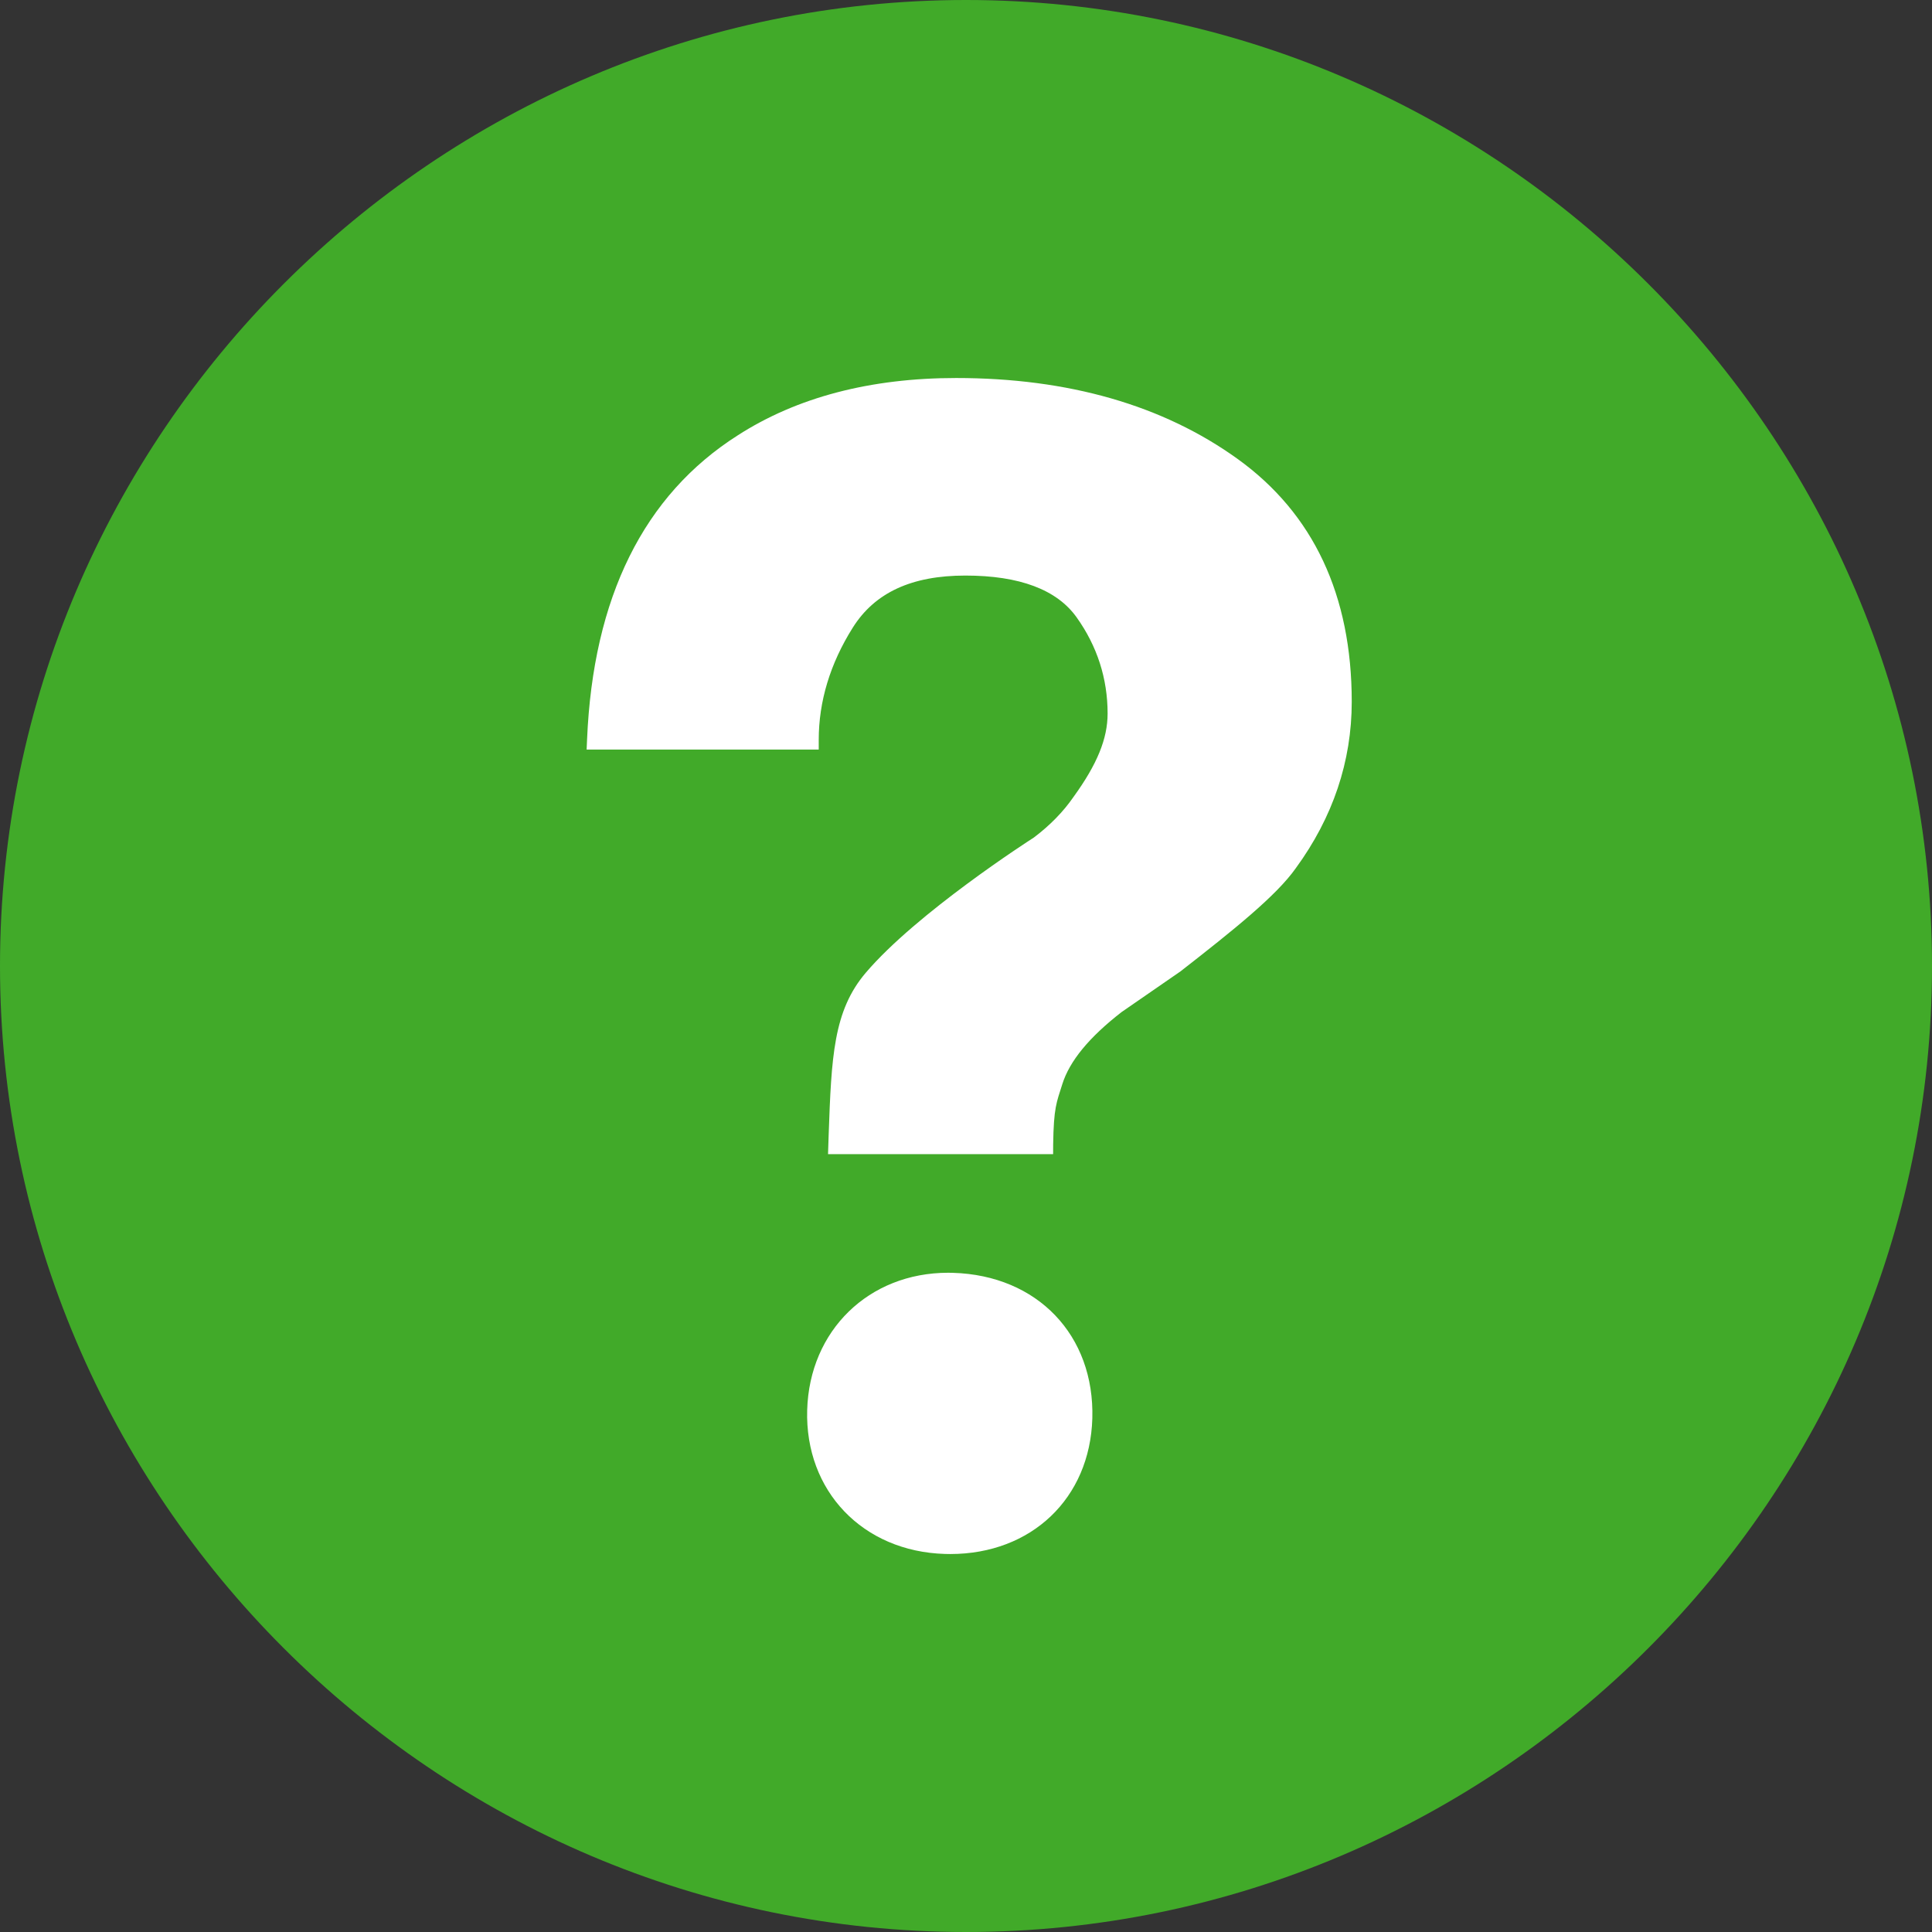
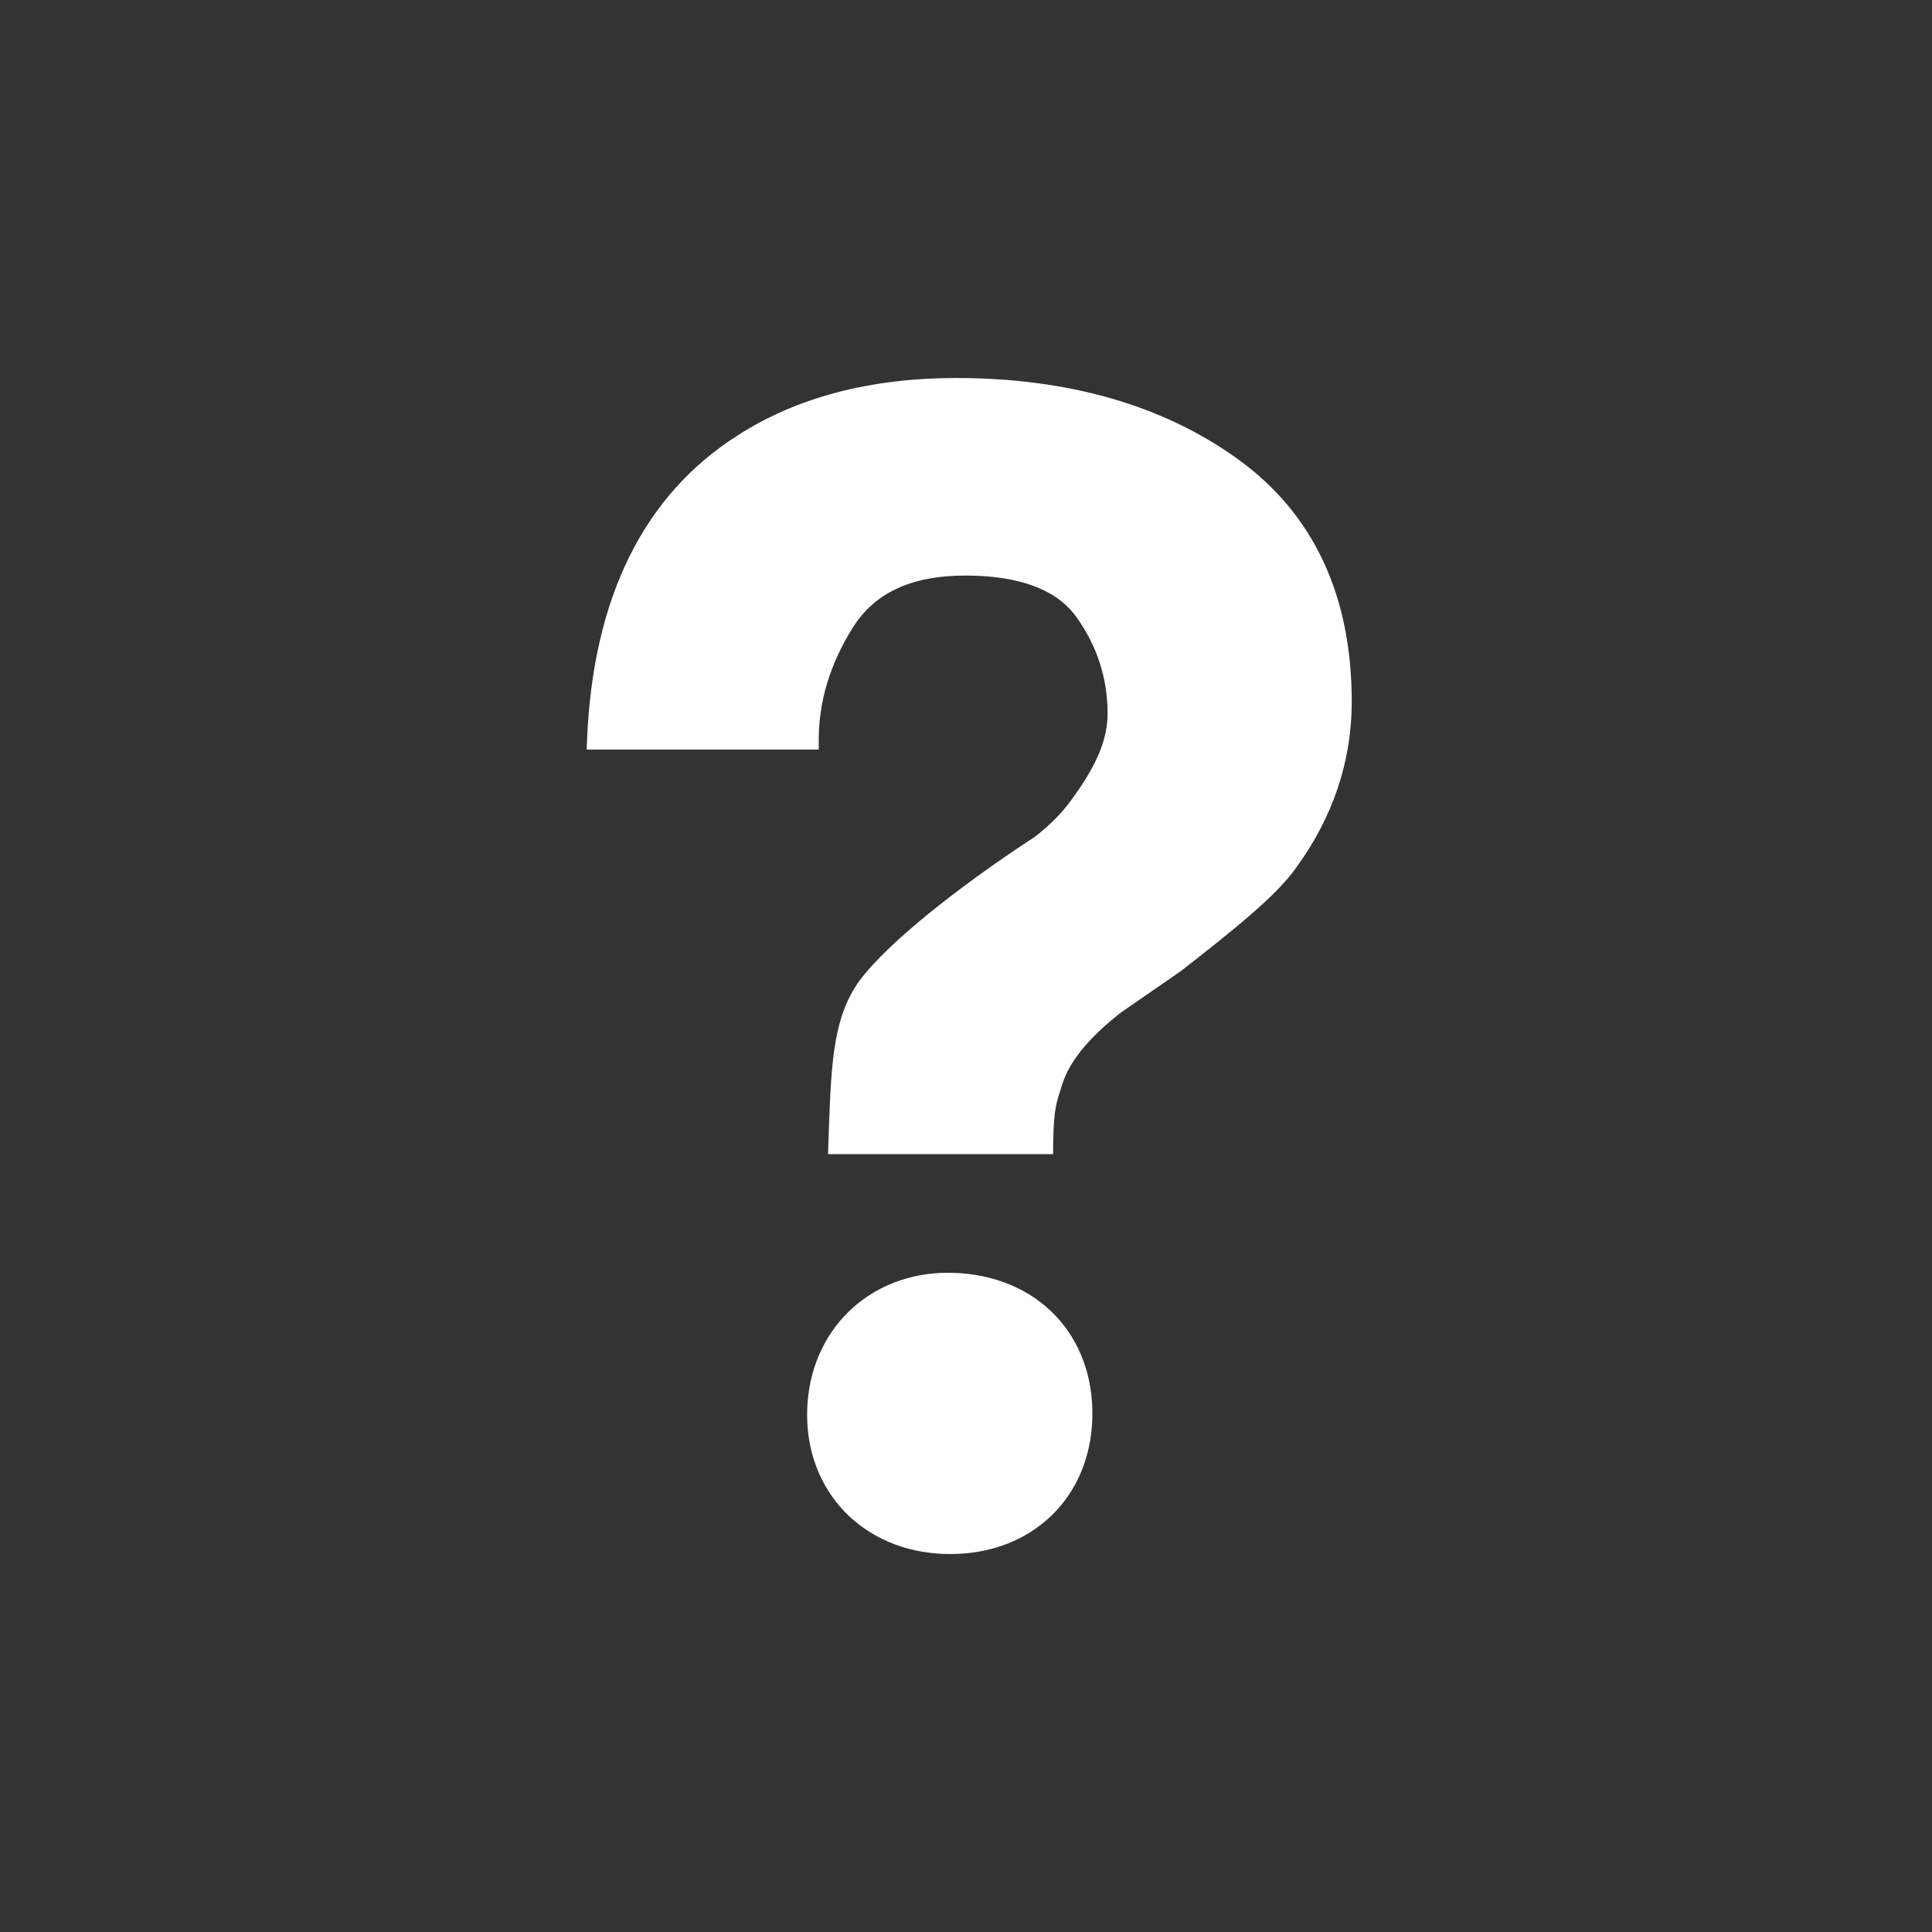
<svg xmlns="http://www.w3.org/2000/svg" width="44" height="44" viewBox="0 0 44 44" fill="none">
  <rect x="0" y="0" width="44" height="44" fill="#333333" stroke="none" />
-   <path fill-rule="evenodd" clip-rule="evenodd" d="M22 0C9.9 0 0 9.9 0 22C0 34.1 9.9 44 22 44C34.1 44 44 34.1 44 22C44 9.9 34.1 0 22 0Z" fill="#41AA29" />
  <path d="M21.641 35.392L21.52 35.39C19.649 35.334 18.33 33.956 18.383 32.113C18.435 30.301 19.786 28.986 21.595 28.986L21.704 28.988C23.627 29.045 24.931 30.409 24.877 32.305C24.823 34.122 23.493 35.392 21.641 35.392ZM29.511 19.772C29.071 20.397 28.103 21.173 26.884 22.123L25.542 23.05C24.805 23.623 24.36 24.162 24.193 24.692C24.062 25.11 23.997 25.22 23.985 26.07L23.984 26.285H18.858L18.872 25.852C18.935 24.069 18.979 23.02 19.718 22.153C20.877 20.792 23.434 19.145 23.543 19.076C23.91 18.8 24.218 18.485 24.448 18.15C24.986 17.408 25.225 16.824 25.225 16.25C25.225 15.454 24.988 14.717 24.521 14.062C24.072 13.429 23.219 13.108 21.985 13.108C20.761 13.108 19.923 13.497 19.422 14.293C18.906 15.113 18.646 15.973 18.646 16.852V17.071H13.36L13.37 16.843C13.506 13.605 14.662 11.274 16.803 9.914C18.148 9.048 19.822 8.609 21.775 8.609C24.332 8.609 26.491 9.23 28.19 10.455C29.912 11.697 30.785 13.556 30.785 15.982C30.785 17.339 30.357 18.614 29.511 19.772Z" fill="white" />
</svg>